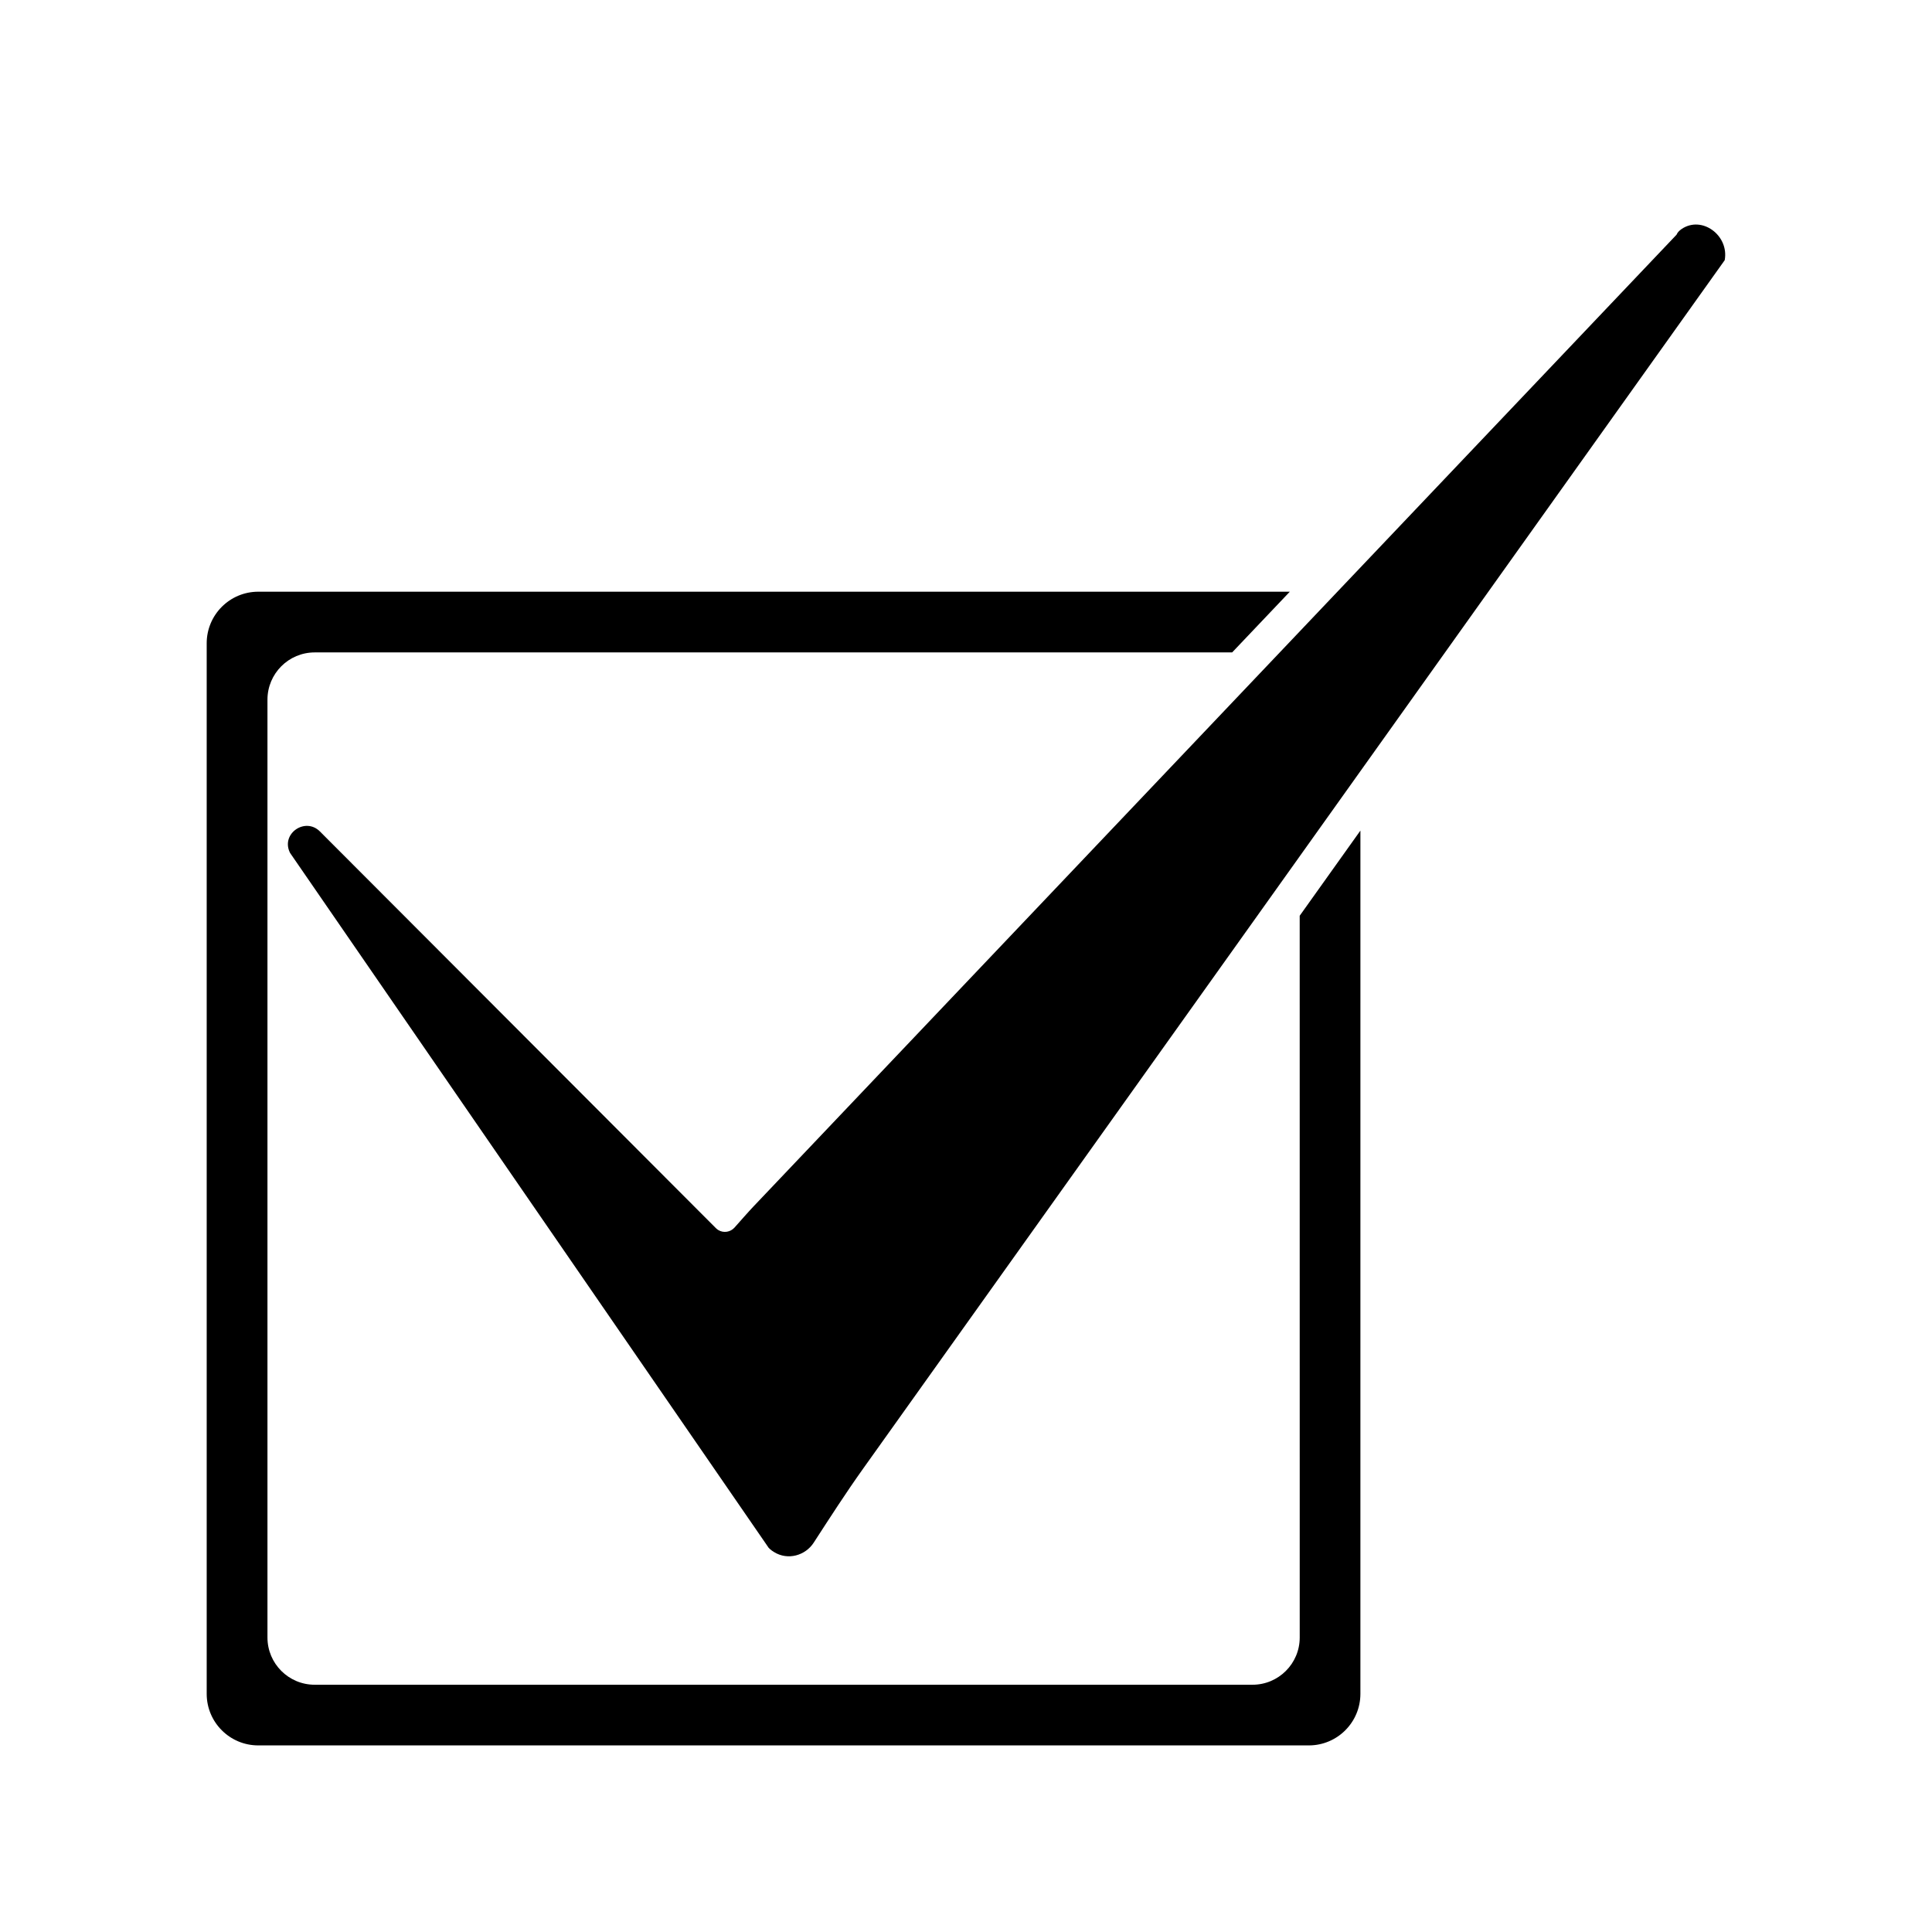
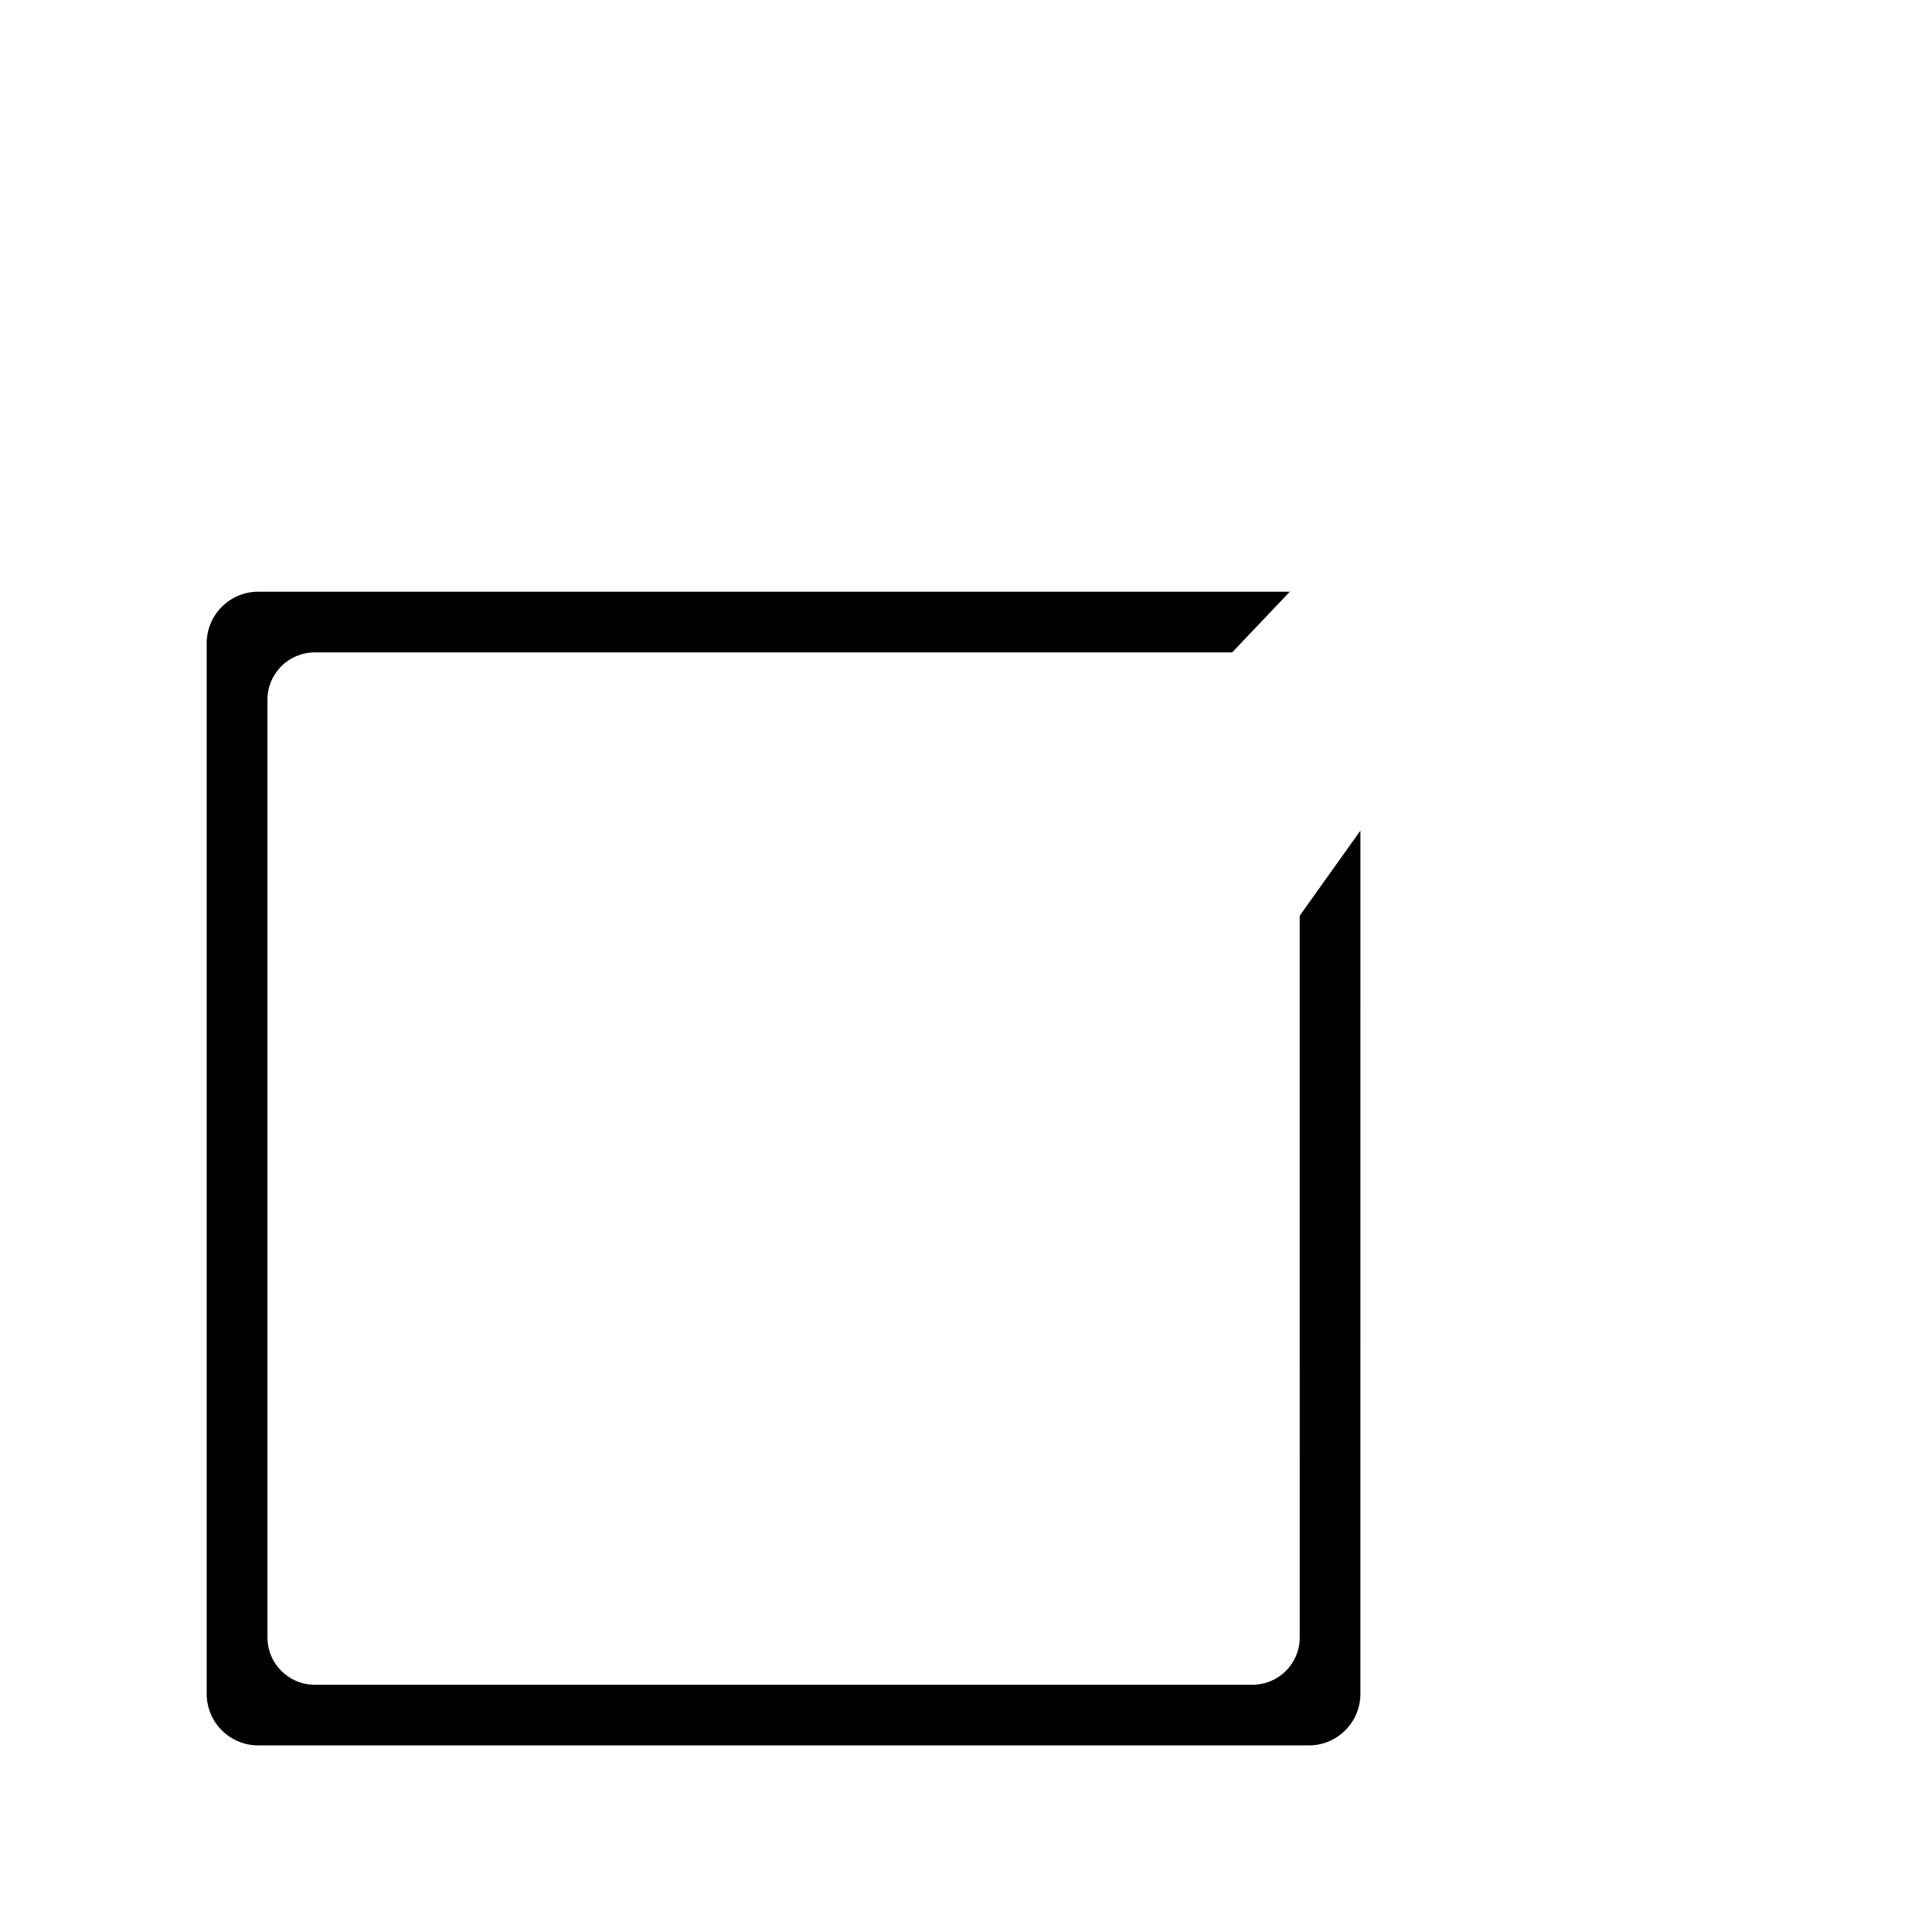
<svg xmlns="http://www.w3.org/2000/svg" fill="#000000" width="800px" height="800px" version="1.1" viewBox="144 144 512 512">
  <g>
-     <path d="m589.61 204.72c-0.625 0.422-1.082 0.918-1.309 1.48l-90.055 94.801-15.098 15.898-139.48 146.84c-1.426 1.5-3.648 4.051-5.027 5.594-1.066 1.188-2.871 1.496-4.281 0.648-0.242-0.145-0.453-0.328-0.656-0.523l-104.92-105.11c-3.859-3.863-10.289 0.5-8.02 5.465 0.035 0.082 0.074 0.156 0.117 0.238l126.51 183.68c0.258 0.52 0.883 1.055 1.719 1.57 3.688 2.297 8.328 0.922 10.523-2.465 4.266-6.578 8.504-13.176 13.055-19.559l115.75-162.35 16.09-22.57 96.535-135.4c1.215-6.5-6-11.961-11.461-8.242z" />
    <path d="m488.44 577.95c0 6.918-5.606 12.523-12.52 12.523h-248.52c-6.918 0-12.52-5.606-12.52-12.523v-248.53c0-6.918 5.606-12.523 12.52-12.523h243.13l15.285-16.09h-273.37c-7.547 0-13.668 6.121-13.668 13.668v278.41c0 7.547 6.117 13.664 13.664 13.664h278.41c7.547 0 13.668-6.121 13.668-13.668l0.004-228.77-16.09 22.57z" />
  </g>
</svg>